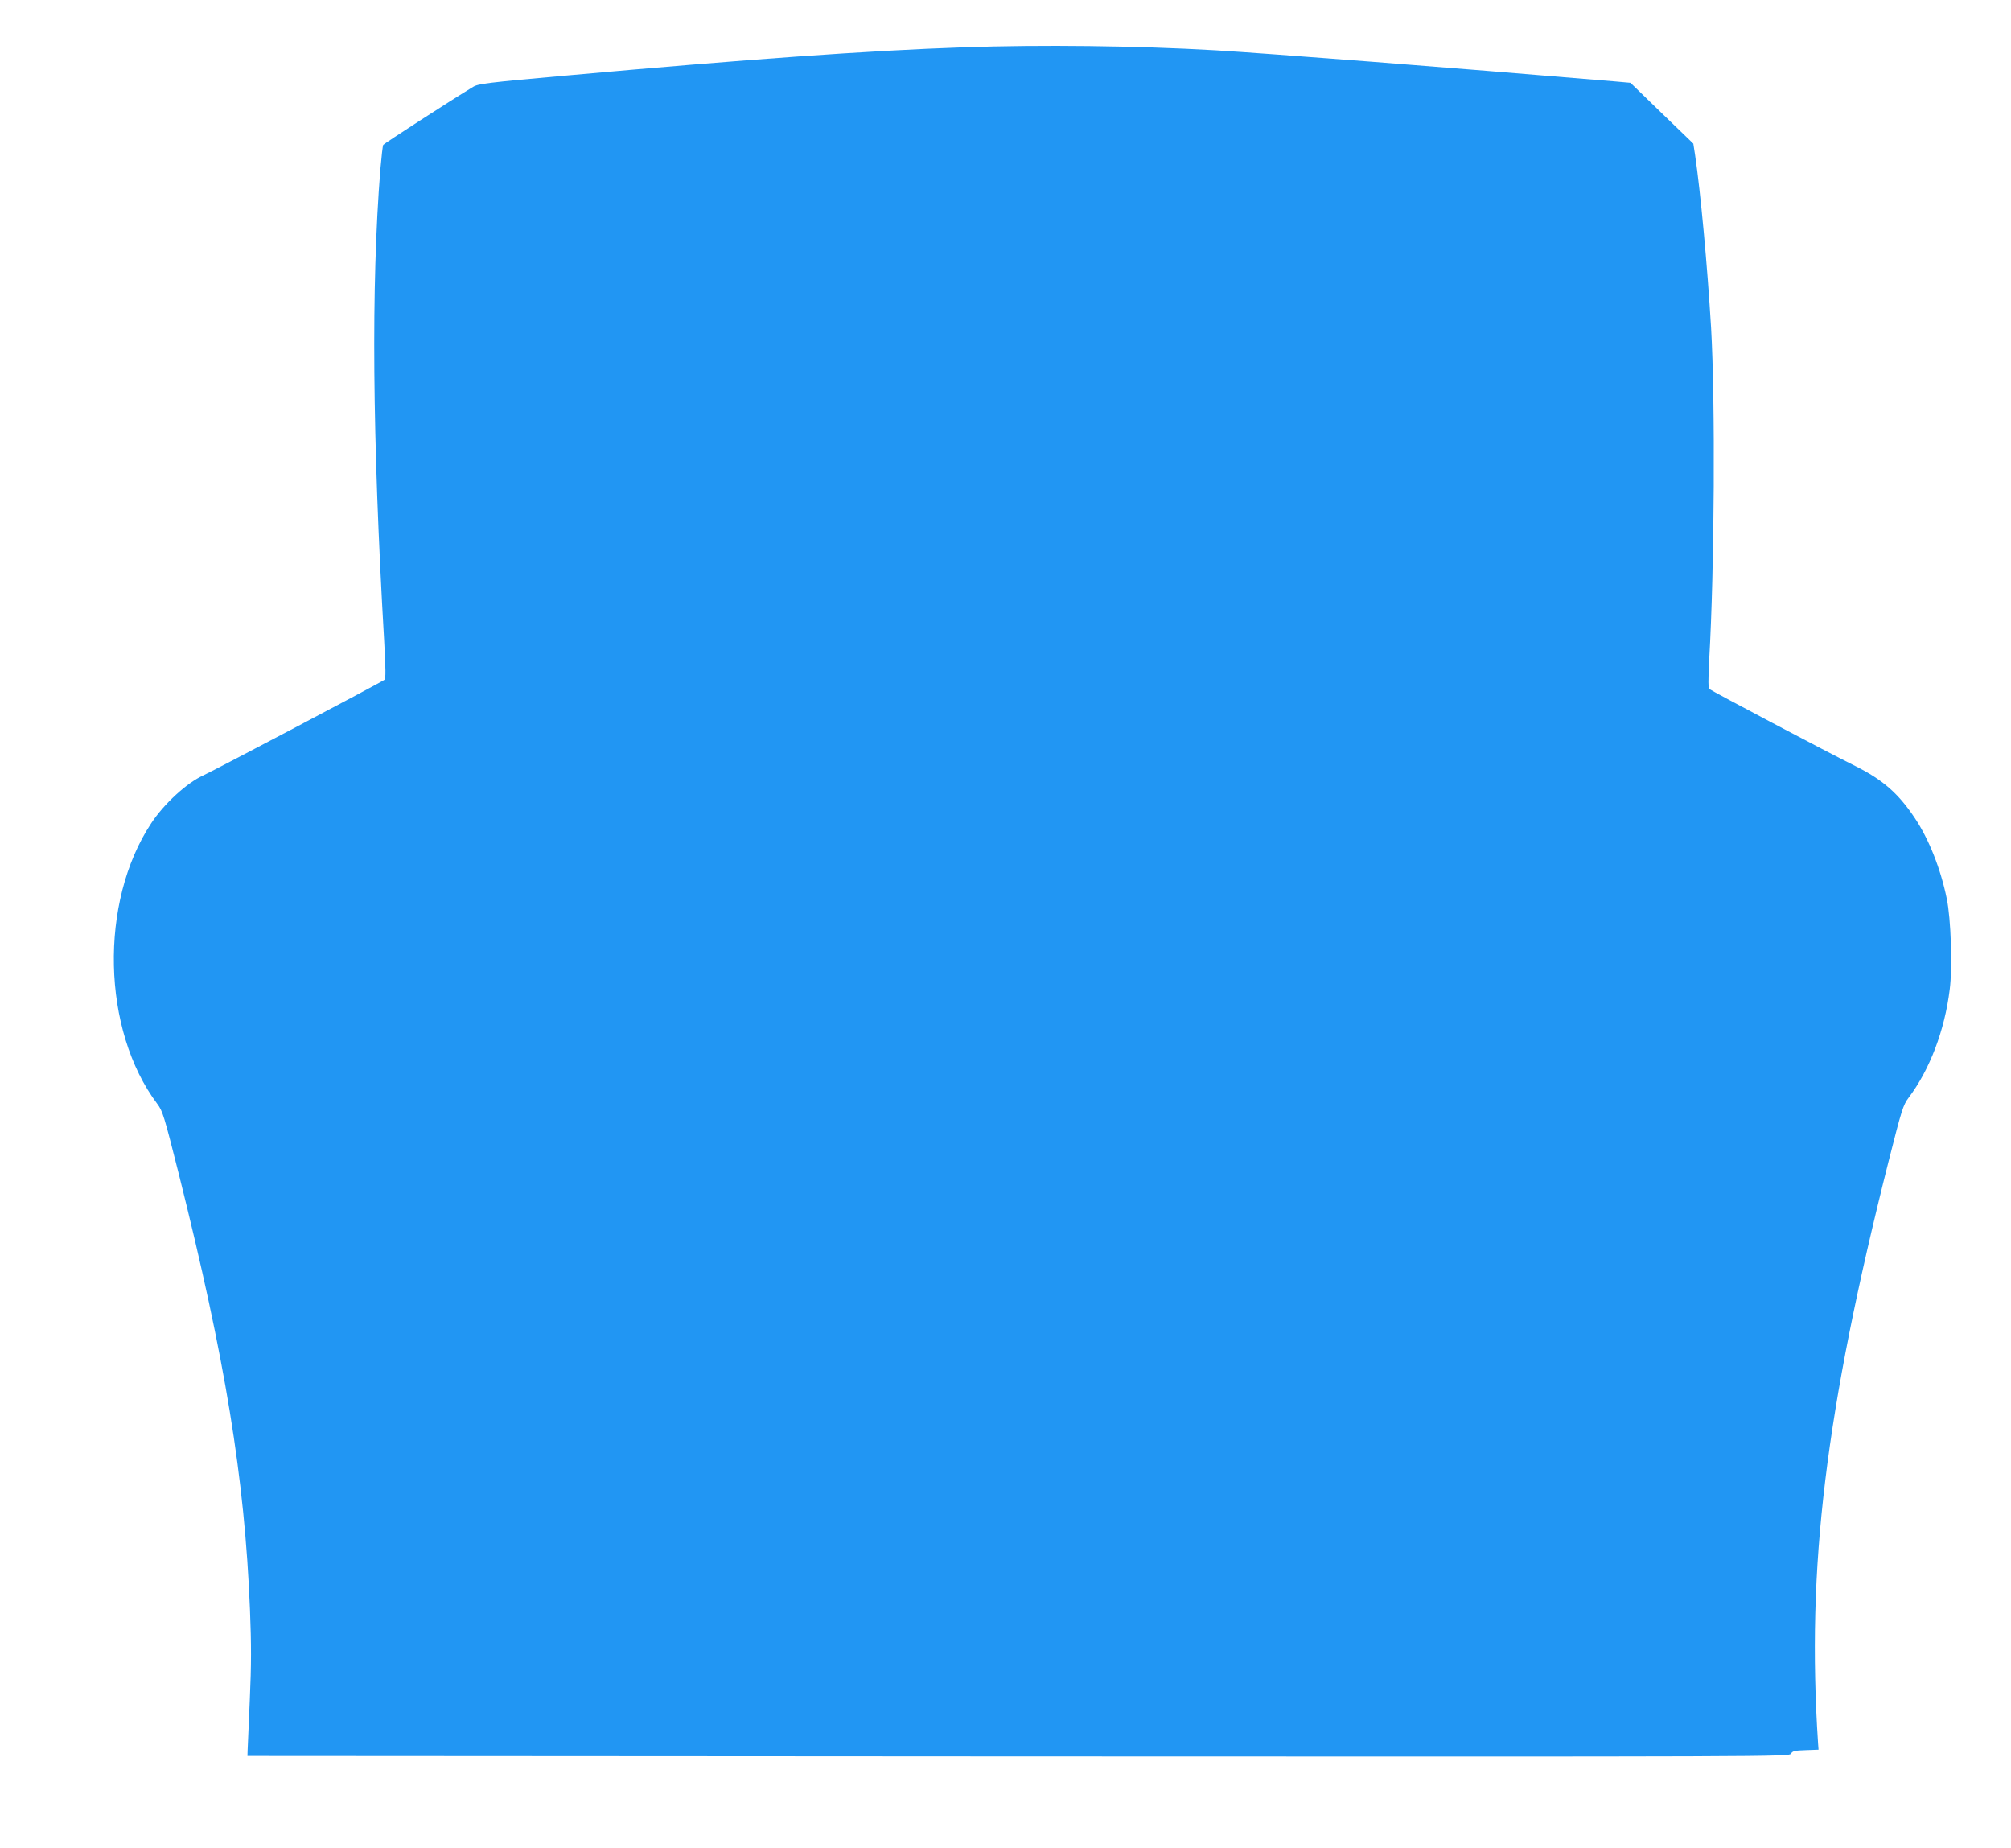
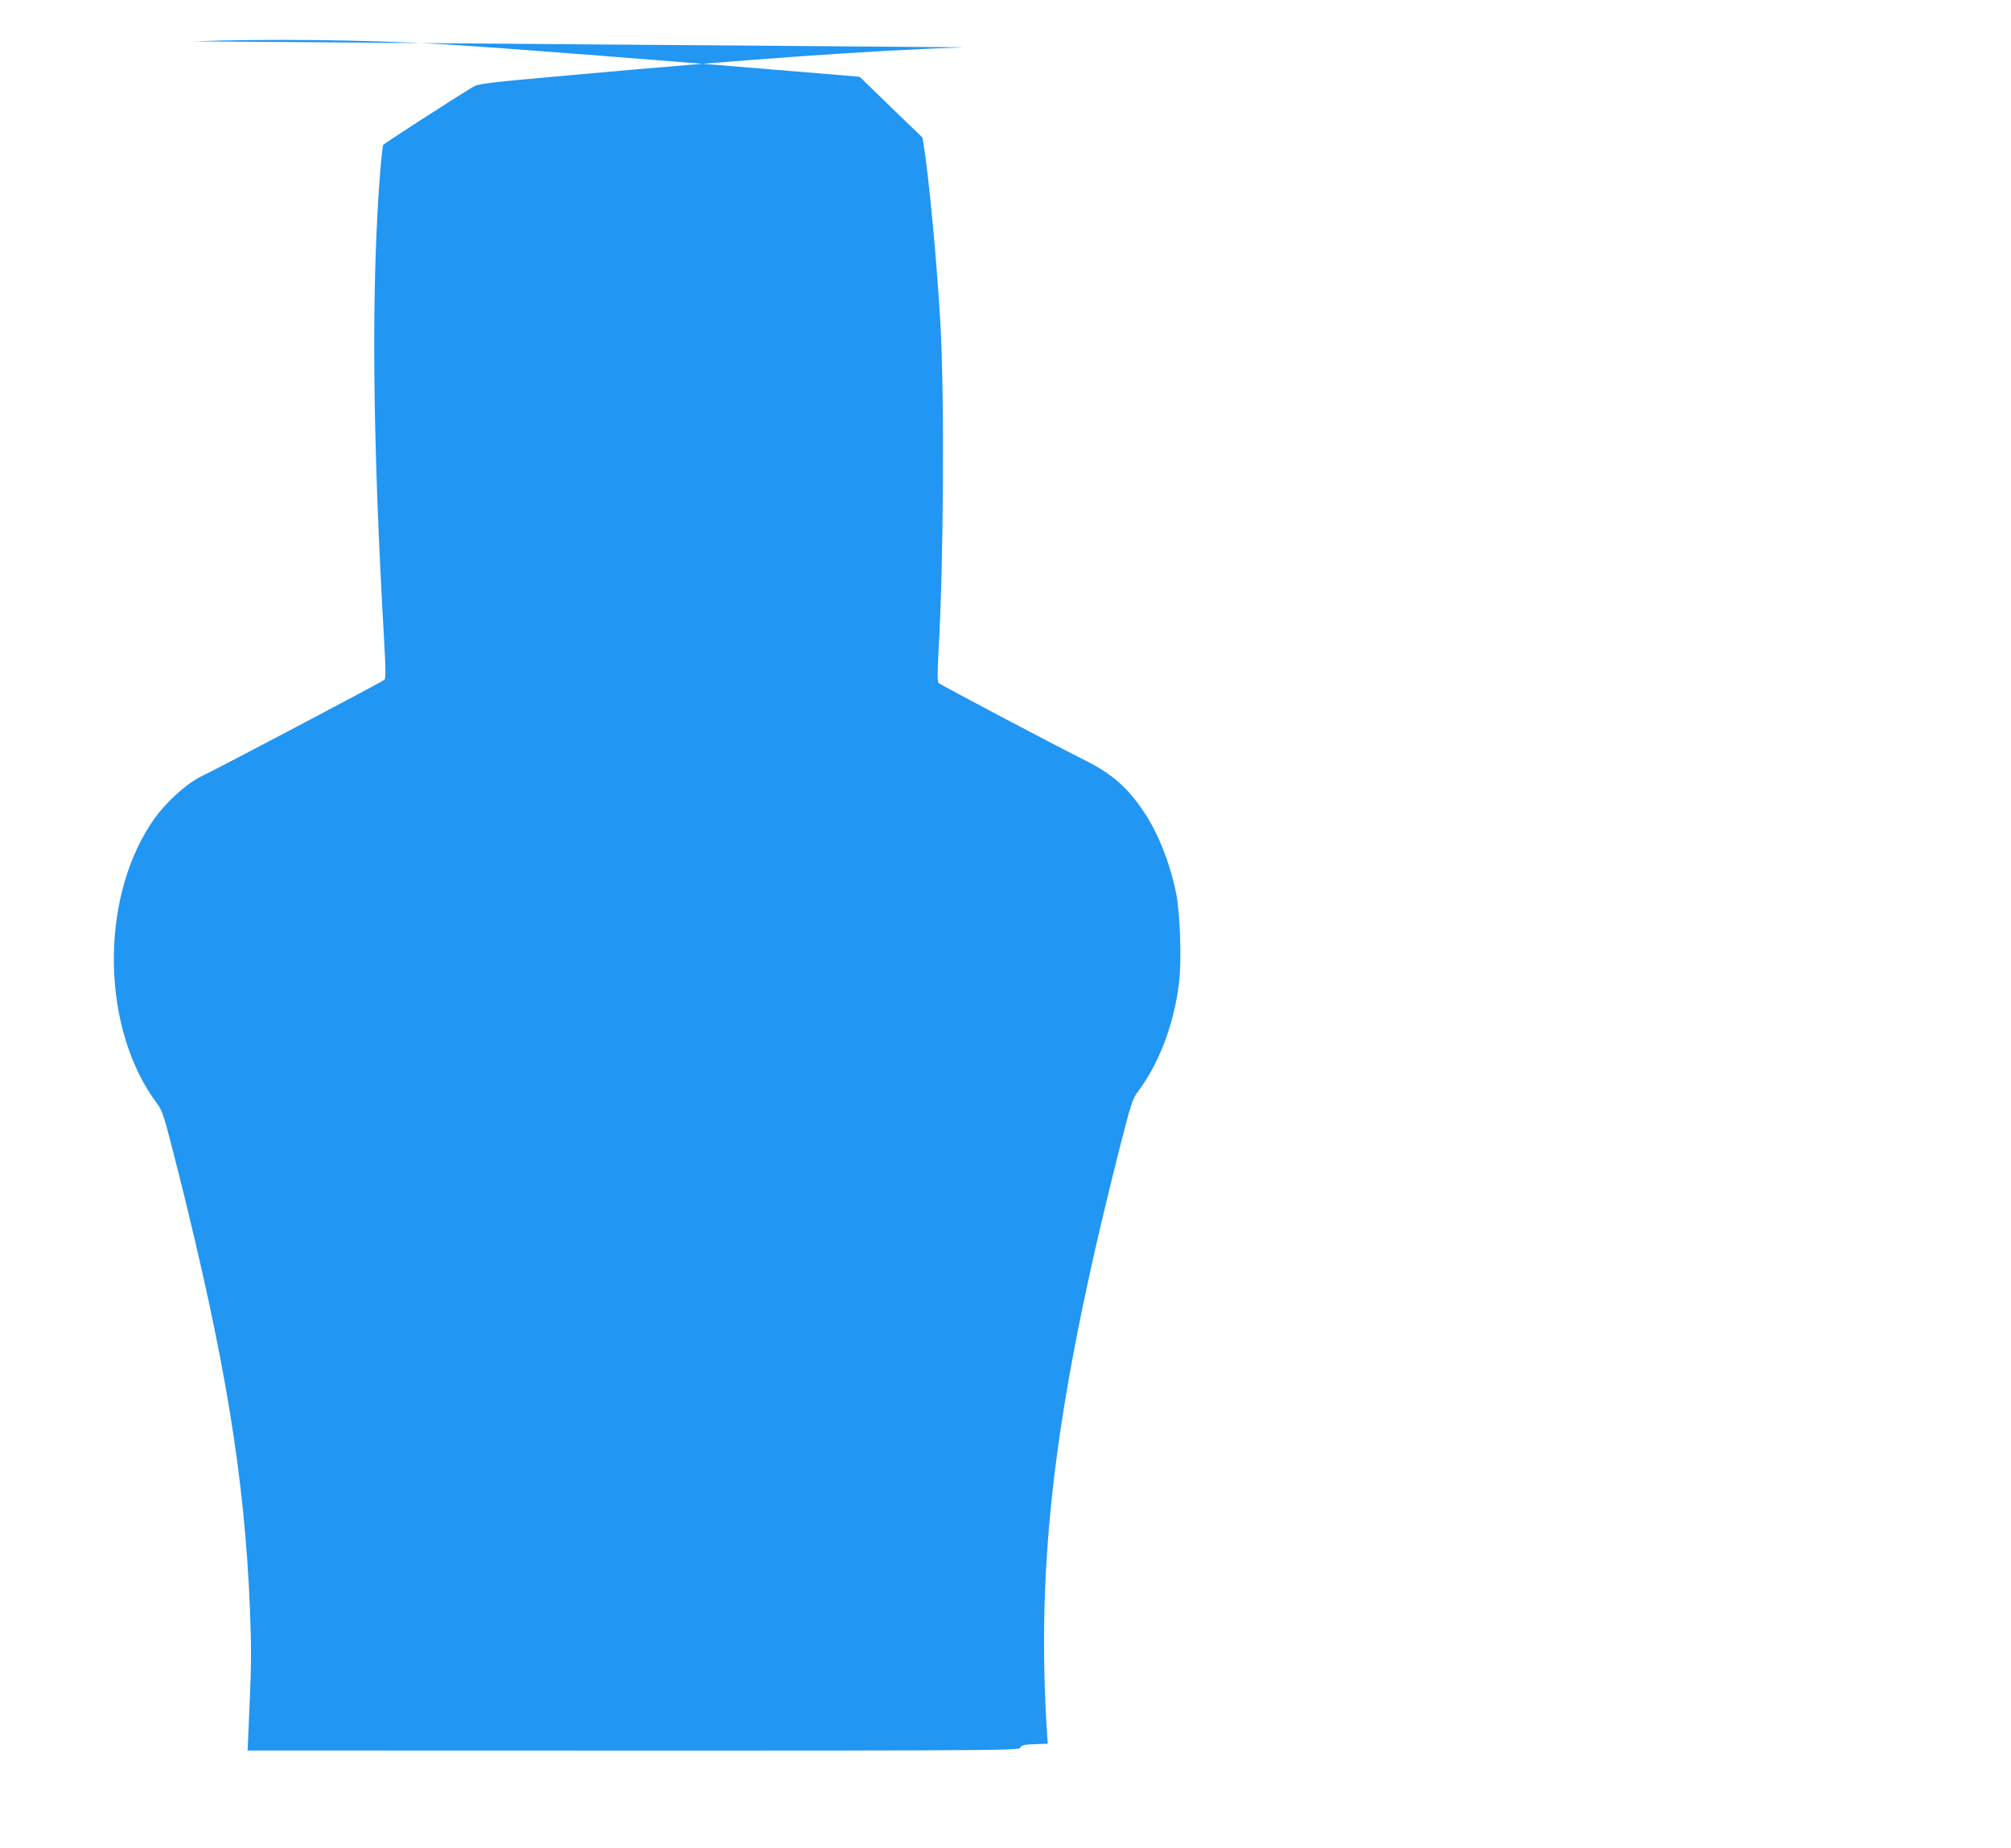
<svg xmlns="http://www.w3.org/2000/svg" version="1.0" width="1280pt" height="1176pt" viewBox="0 0 1280 1176" preserveAspectRatio="xMidYMid meet">
  <g transform="translate(0,1176) scale(0.1,-0.1)" fill="#2196f3" stroke="none">
-     <path d="M6135 11459 c-611 -21 -1379 -76 -2534 -180 -503 -45 -558 -52 -590 -72 -147 -89 -567 -361 -572 -369 -3 -5 -11 -76 -18 -156 -59 -740 -51 -1704 24 -2997 10 -183 11 -243 2 -251 -12 -12 -1078 -574 -1152 -608 -106 -48 -251 -181 -333 -306 -331 -501 -314 -1315 39 -1785 35 -47 43 -74 138 -450 295 -1179 418 -1926 452 -2767 9 -225 9 -350 -1 -575 -7 -159 -13 -304 -14 -323 l-1 -35 4907 -3 c4866 -2 4907 -2 4918 18 9 16 23 20 93 22 l82 3 -3 40 c-74 1119 46 2106 449 3705 84 331 92 357 128 405 134 178 229 428 261 688 18 139 8 452 -19 579 -39 190 -114 379 -204 513 -104 156 -204 243 -376 329 -178 88 -915 478 -929 490 -10 10 -10 48 -3 187 34 589 39 1647 12 2114 -24 397 -67 864 -102 1100 l-11 71 -200 193 -200 194 -101 9 c-1094 92 -2194 177 -2542 198 -504 29 -1105 36 -1600 19z" />
+     <path d="M6135 11459 c-611 -21 -1379 -76 -2534 -180 -503 -45 -558 -52 -590 -72 -147 -89 -567 -361 -572 -369 -3 -5 -11 -76 -18 -156 -59 -740 -51 -1704 24 -2997 10 -183 11 -243 2 -251 -12 -12 -1078 -574 -1152 -608 -106 -48 -251 -181 -333 -306 -331 -501 -314 -1315 39 -1785 35 -47 43 -74 138 -450 295 -1179 418 -1926 452 -2767 9 -225 9 -350 -1 -575 -7 -159 -13 -304 -14 -323 c4866 -2 4907 -2 4918 18 9 16 23 20 93 22 l82 3 -3 40 c-74 1119 46 2106 449 3705 84 331 92 357 128 405 134 178 229 428 261 688 18 139 8 452 -19 579 -39 190 -114 379 -204 513 -104 156 -204 243 -376 329 -178 88 -915 478 -929 490 -10 10 -10 48 -3 187 34 589 39 1647 12 2114 -24 397 -67 864 -102 1100 l-11 71 -200 193 -200 194 -101 9 c-1094 92 -2194 177 -2542 198 -504 29 -1105 36 -1600 19z" />
  </g>
</svg>